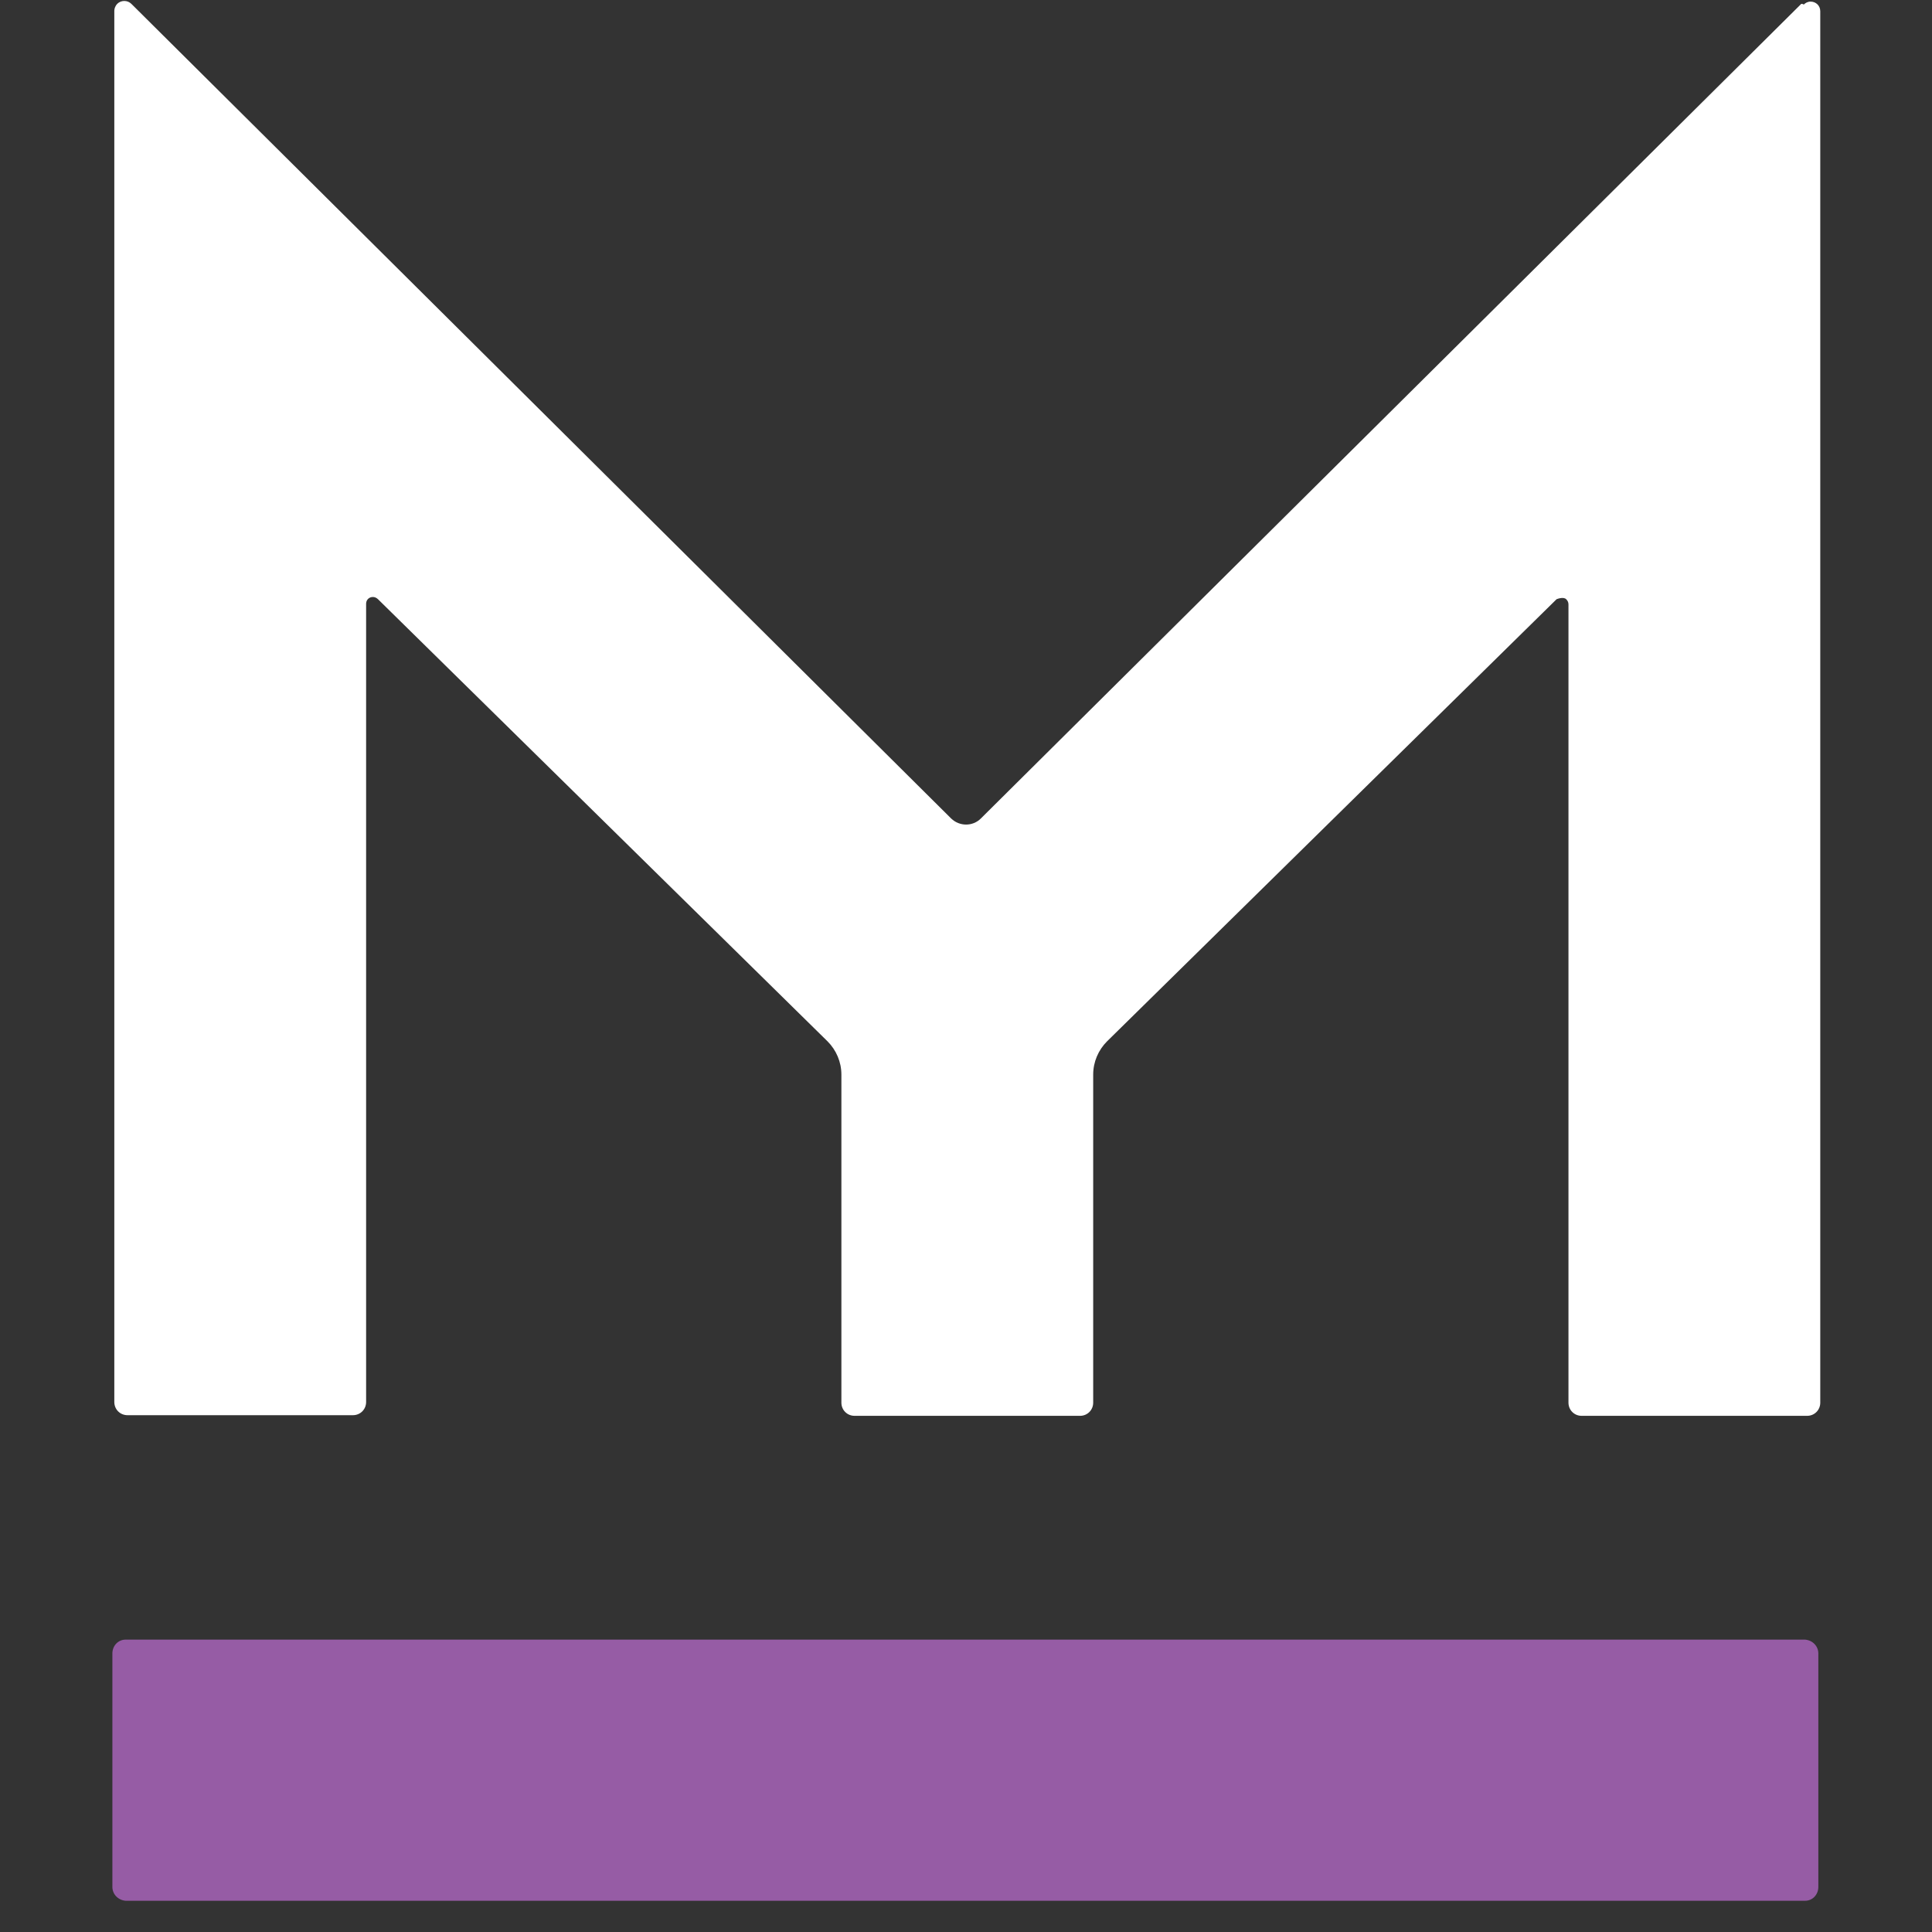
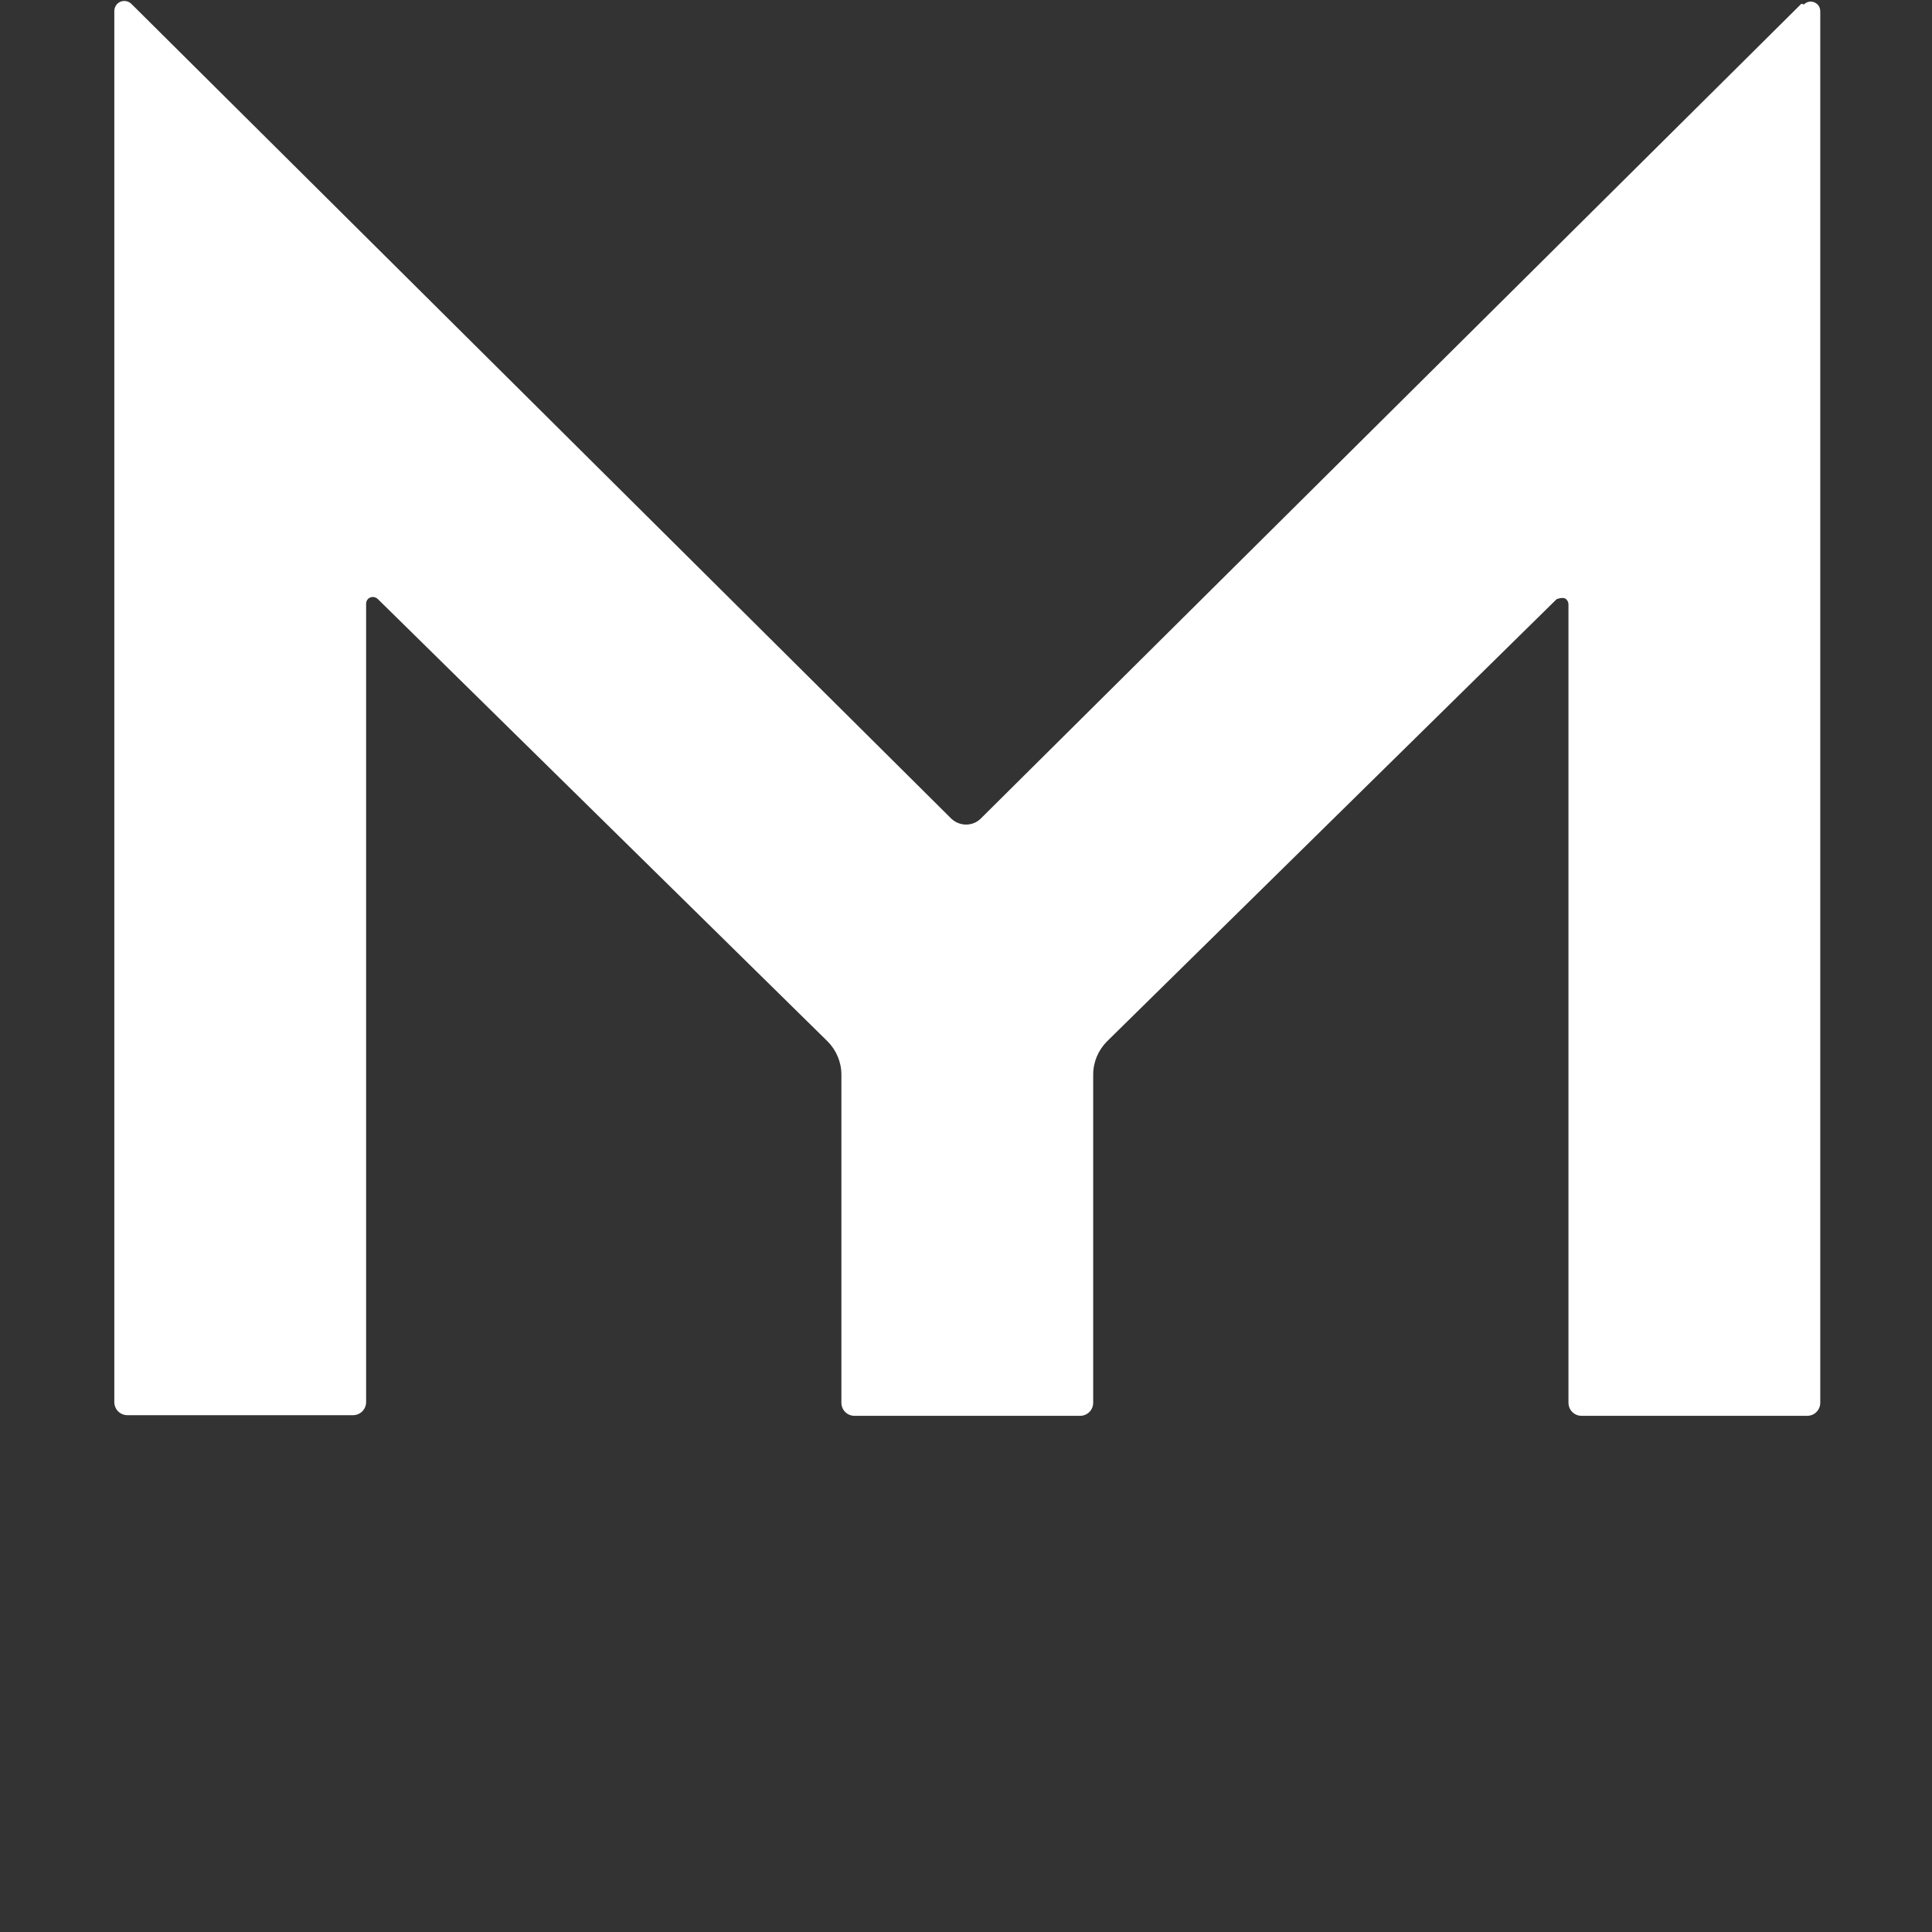
<svg xmlns="http://www.w3.org/2000/svg" id="uuid-834a321b-a840-4780-8085-ef76699f62ac" data-name="Layer 1" width="60" height="60" viewBox="0 0 60 60">
  <rect x="0" y="0" width="60" height="60" fill="#333333" stroke="none" />
  <defs>
    <style>
      .uuid-018d64ef-dc02-49be-aa55-df0e01310204 {
        fill: #965ca5;
      }

      .uuid-018d64ef-dc02-49be-aa55-df0e01310204, .uuid-314207b7-8b85-411d-b396-a62ecd0f14ab {
        stroke-width: 0px;
      }

      .uuid-314207b7-8b85-411d-b396-a62ecd0f14ab {
        fill: #fff;
      }
    </style>
  </defs>
  <path id="uuid-455d3d56-317e-4649-9ea0-1e92a3993df3" data-name="uuid-8c142f58-4e65-42fa-814f-63438a42a6f3" class="uuid-314207b7-8b85-411d-b396-a62ecd0f14ab" d="M55.94.12l-25.48,25.3c-.25.25-.66.25-.92,0L4.08.12c-.12-.12-.32-.12-.44,0-.05.05-.09.14-.09.21v43.21c0,.23.18.41.41.41h7c.23,0,.41-.18.41-.41h0v-24.79c0-.12.09-.21.21-.21.05,0,.11.02.16.07l13.96,13.73c.27.27.43.64.43,1.03v10.19c0,.23.18.41.41.41h7c.23,0,.41-.18.41-.41h0v-10.19c0-.39.16-.76.43-1.03l13.96-13.73s.21-.09.3,0c.04.04.07.09.07.16v24.79c0,.23.18.41.41.41h7c.23,0,.41-.18.41-.41h0V.35c0-.18-.14-.3-.3-.3-.09,0-.16.04-.21.09h0l-.05-.02Z" />
-   <path id="uuid-470d8c4b-1cf2-4c6d-80ad-e8177f3a1595" data-name="uuid-d5f7bcd8-91b4-4b75-ae87-bac1e187271f" class="uuid-018d64ef-dc02-49be-aa55-df0e01310204" d="M56.47,58.6v-7.25c0-.23-.18-.41-.41-.43H3.9c-.23,0-.41.19-.41.43h0v7.25c0,.23.18.41.41.43h52.16c.23,0,.41-.19.41-.43h0Z" />
</svg>